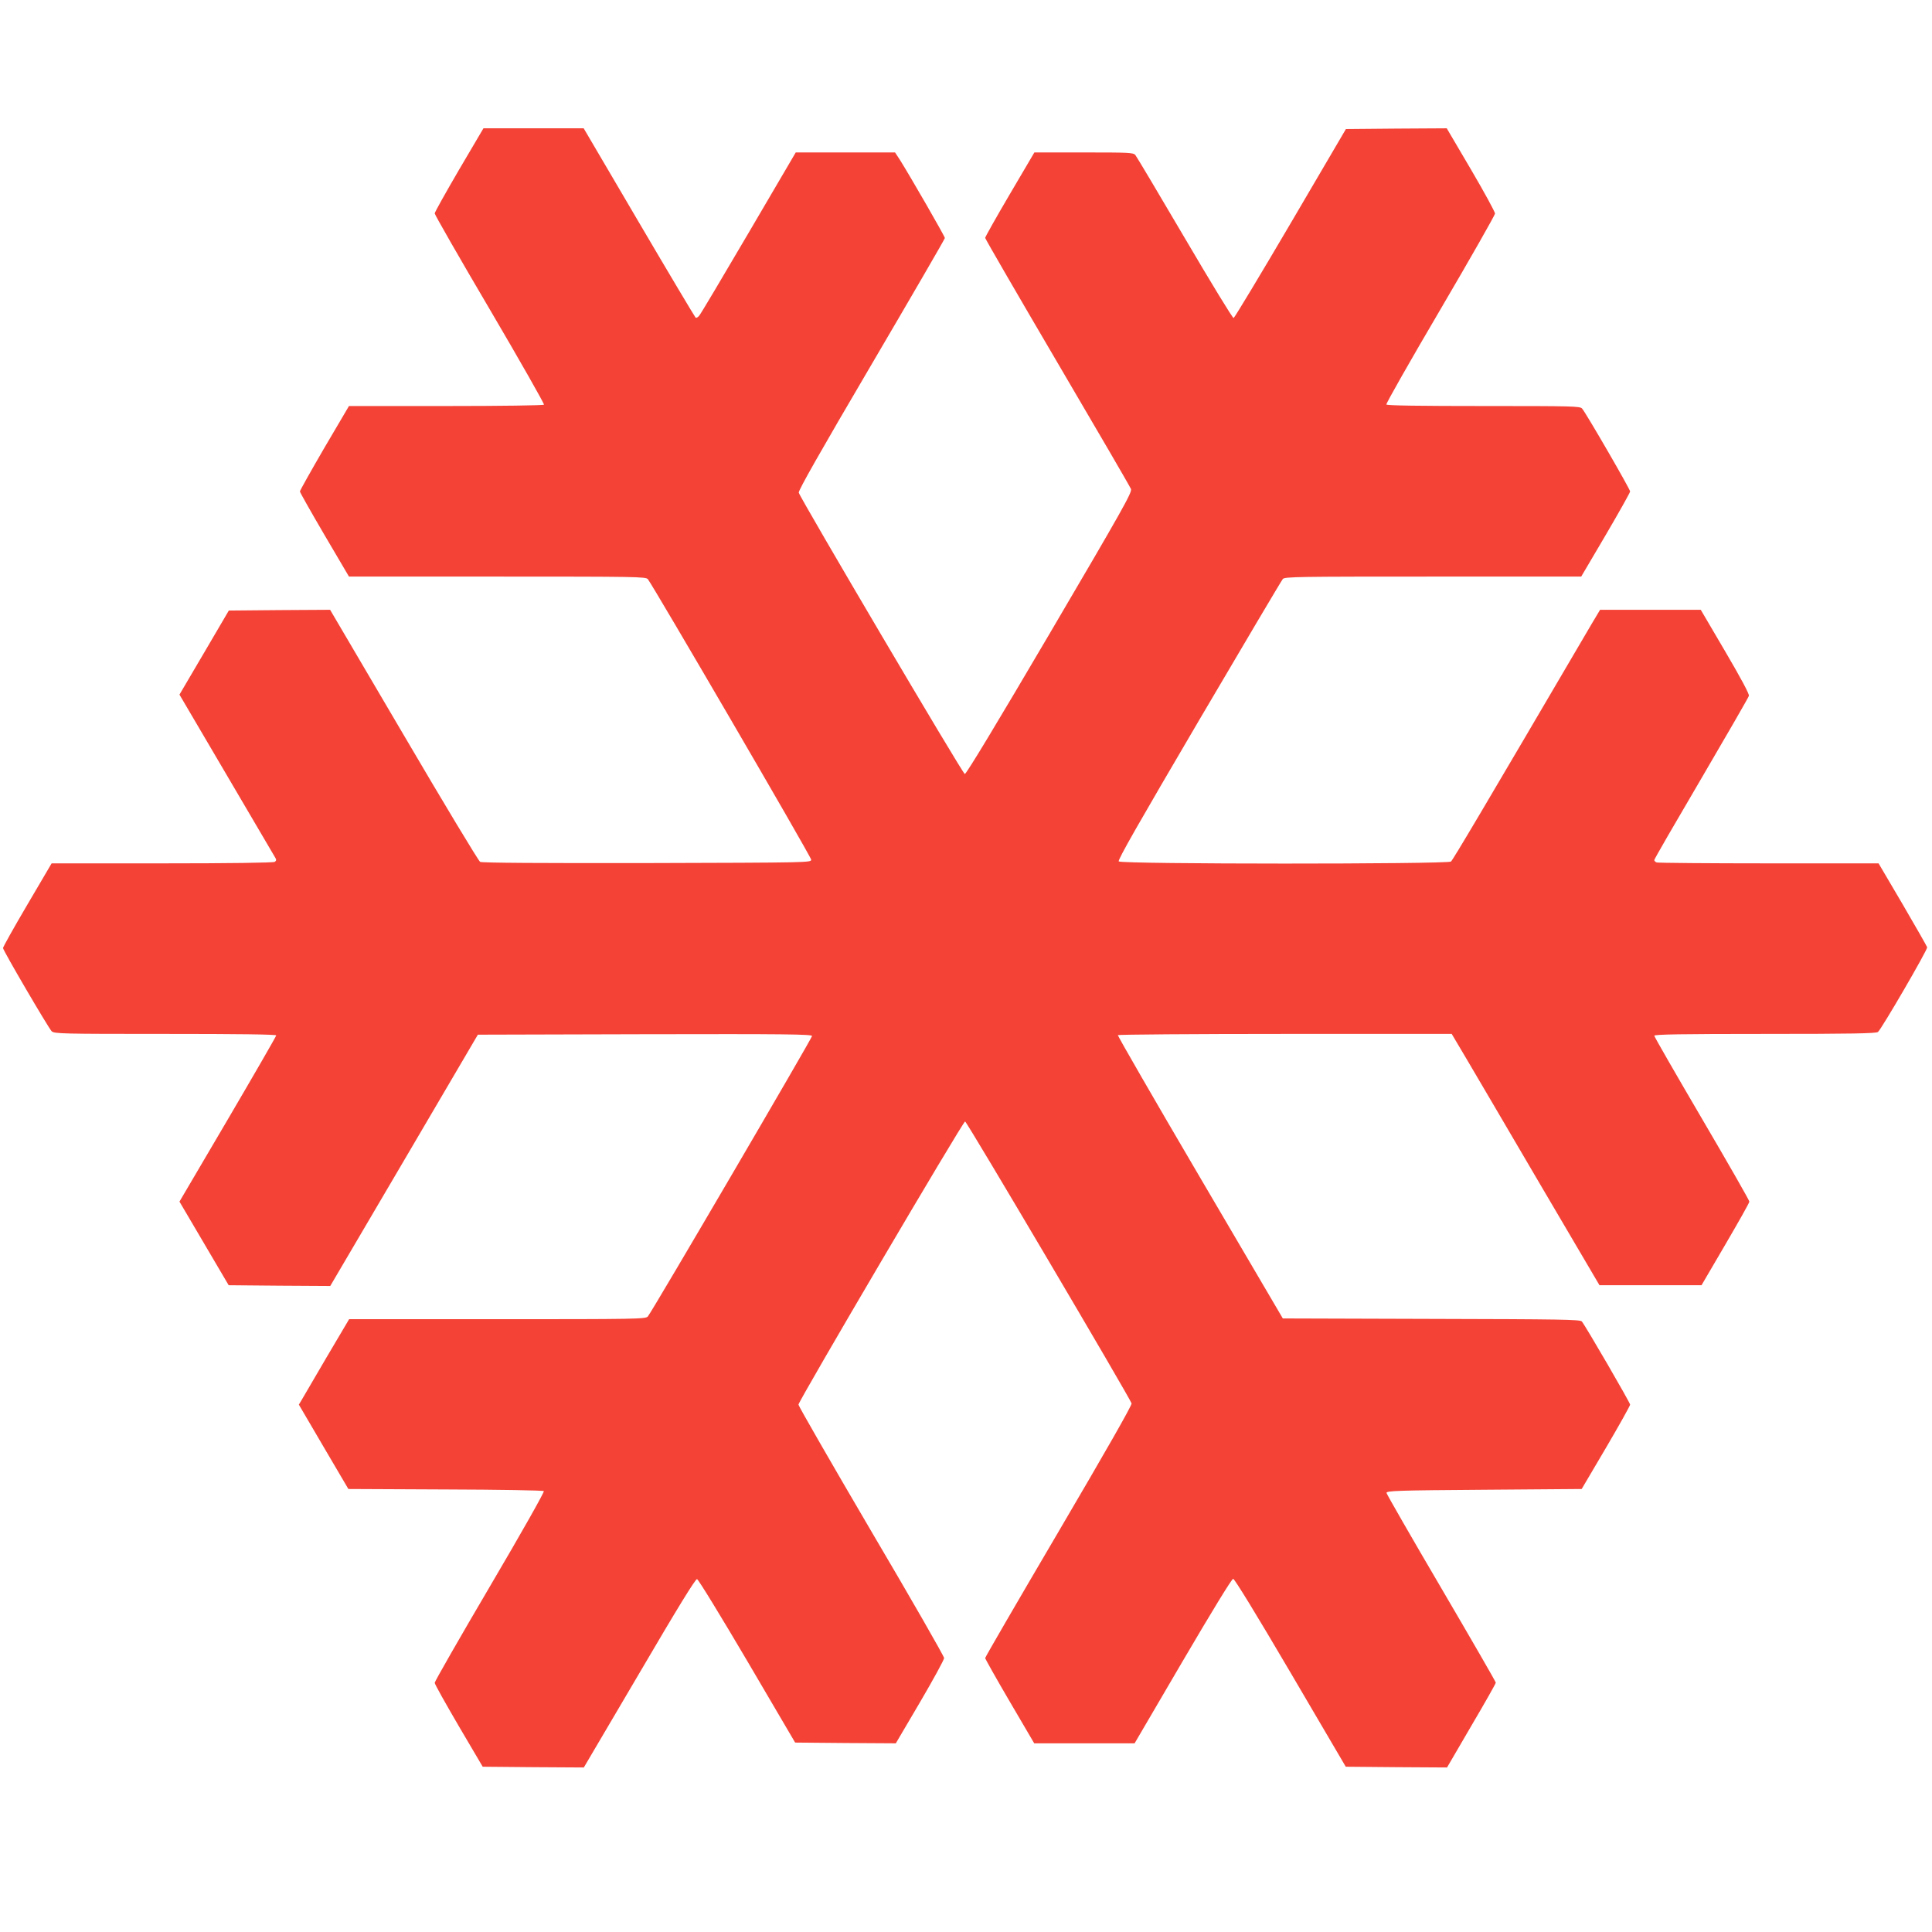
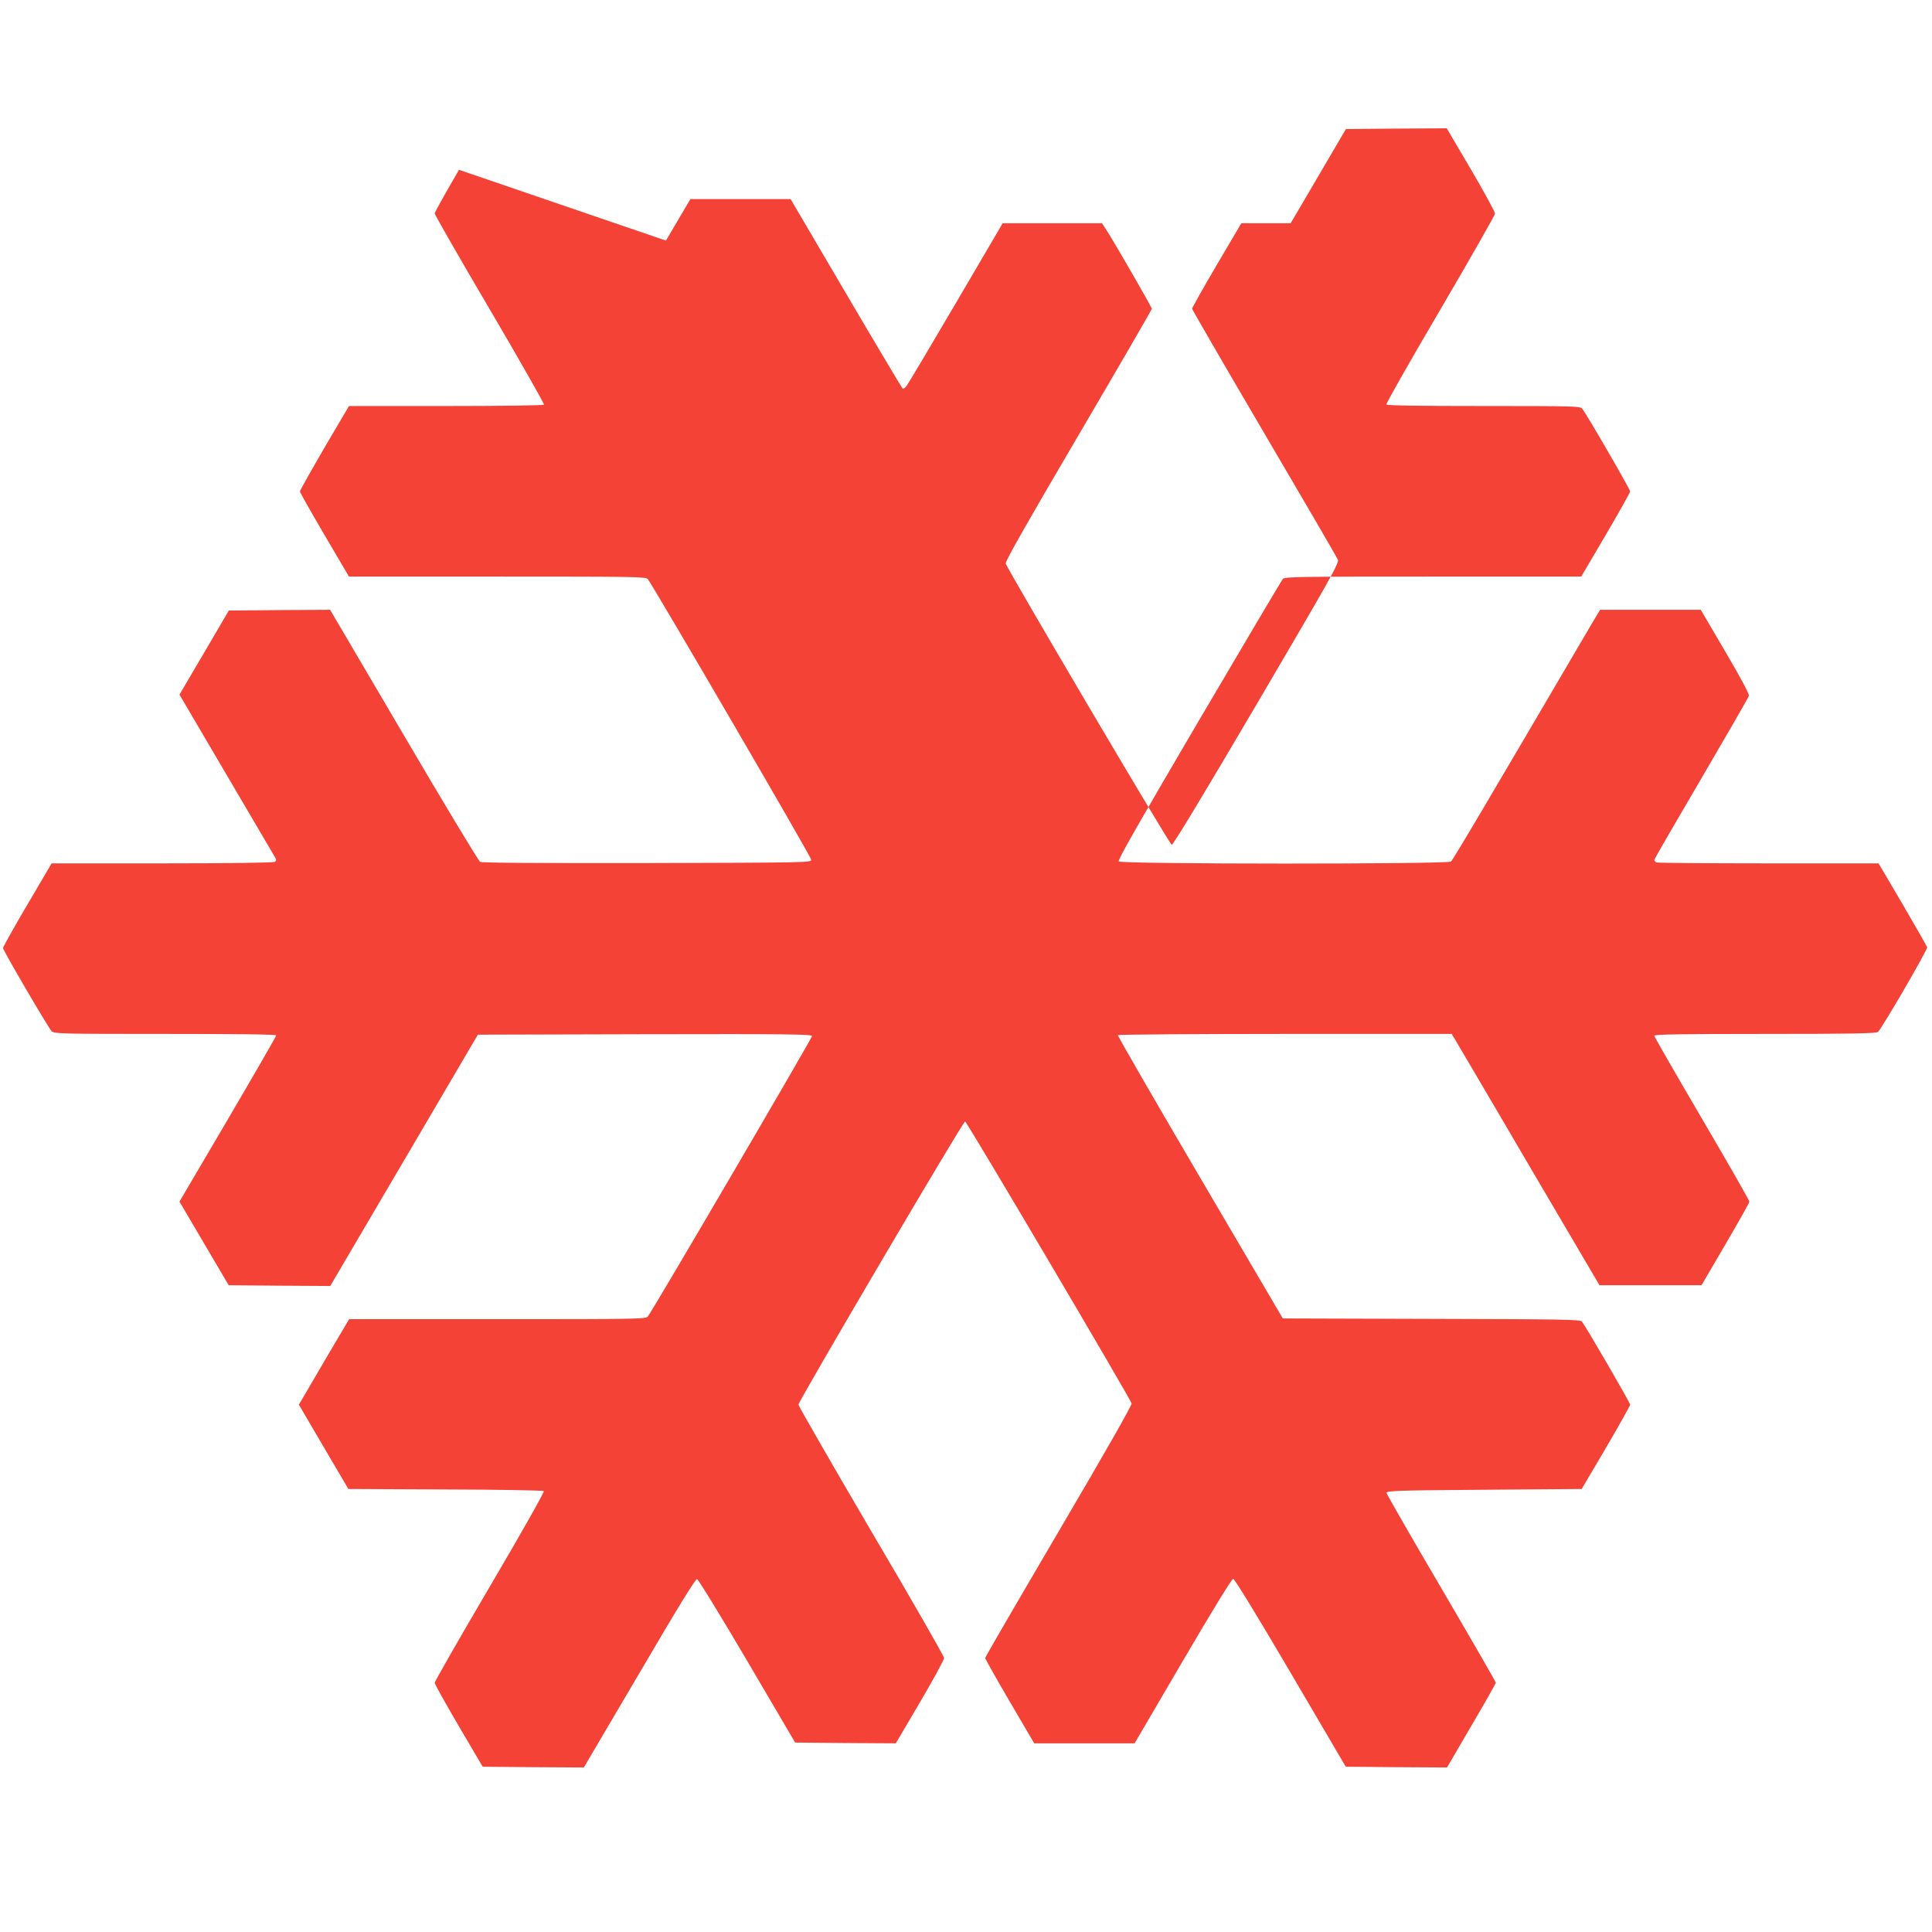
<svg xmlns="http://www.w3.org/2000/svg" version="1.0" width="1280pt" height="1280pt" viewBox="0 0 1280 1280" preserveAspectRatio="xMidYMid meet">
  <g transform="translate(0,1280) scale(0.1,-0.1)" fill="#f44336" stroke="none">
-     <path d="M3041 11675 c-88 -151 -161 -281 -161 -289 0 -8 164 -295 365 -636 201 -342 362 -626 359 -631 -3 -5 -278 -9 -649 -9 l-643 0 -163 -277 c-89 -153 -162 -283 -162 -289 0 -6 73 -135 162 -287 l163 -277 982 0 c924 0 984 -1 998 -17 33 -40 1082 -1839 1082 -1858 1 -20 -3 -20 -1087 -23 -696 -1 -1095 1 -1106 8 -10 5 -238 383 -506 840 l-488 830 -335 -2 -336 -3 -163 -278 -164 -279 312 -531 c172 -293 317 -540 323 -550 8 -13 7 -20 -4 -27 -9 -6 -300 -10 -747 -10 l-731 0 -161 -274 c-89 -151 -161 -280 -161 -287 0 -16 300 -528 322 -551 17 -17 65 -18 753 -18 483 0 735 -3 735 -10 0 -5 -144 -255 -320 -555 l-321 -546 163 -277 163 -277 337 -3 336 -2 489 832 489 833 1107 3 c930 2 1107 0 1107 -12 0 -14 -1062 -1829 -1088 -1858 -14 -17 -74 -18 -997 -18 l-982 0 -149 -252 c-81 -139 -156 -267 -166 -284 l-18 -30 164 -280 164 -279 643 -3 c354 -1 647 -6 652 -11 5 -5 -148 -276 -357 -631 -201 -342 -366 -630 -366 -639 0 -9 72 -137 159 -286 l159 -270 335 -3 335 -2 368 625 c257 439 372 625 382 623 9 -2 158 -246 333 -543 l317 -540 334 -3 333 -2 160 272 c88 150 160 282 160 293 0 11 -217 390 -483 841 -265 452 -482 829 -482 838 0 23 1090 1876 1104 1876 11 0 1093 -1833 1103 -1868 3 -12 -167 -310 -483 -848 -268 -456 -487 -833 -487 -839 0 -5 73 -135 162 -287 l163 -278 333 0 332 0 319 545 c194 331 325 545 334 545 9 0 152 -233 381 -623 l365 -622 336 -3 335 -2 161 276 c89 151 162 280 162 286 0 6 -163 288 -361 626 -199 339 -362 623 -363 631 -1 14 65 17 646 21 l647 5 161 273 c88 150 160 279 160 286 0 13 -295 521 -320 551 -11 13 -144 15 -997 17 l-984 3 -549 935 c-302 514 -546 938 -544 942 3 4 502 8 1109 8 l1103 0 96 -162 c53 -90 273 -464 489 -833 l394 -670 338 0 338 0 158 270 c87 149 159 276 159 284 0 8 -142 256 -315 551 -173 295 -315 542 -315 548 0 9 178 12 733 12 572 0 737 3 749 13 23 18 330 546 326 561 -2 7 -75 135 -162 284 l-160 272 -727 0 c-400 0 -734 3 -743 6 -9 3 -16 11 -16 16 0 6 140 248 311 539 171 292 313 538 316 549 3 12 -52 115 -157 294 l-162 276 -334 0 -333 0 -55 -92 c-727 -1240 -920 -1565 -933 -1576 -24 -18 -2186 -18 -2201 1 -8 9 133 255 531 933 298 507 548 929 556 938 12 15 102 16 995 16 l982 0 162 275 c89 152 162 282 162 289 0 15 -292 519 -318 549 -14 16 -58 17 -653 17 -417 0 -640 3 -644 10 -3 6 157 288 357 628 199 339 362 626 363 637 0 11 -72 143 -160 293 l-160 272 -334 -2 -334 -3 -366 -624 c-202 -344 -372 -626 -378 -628 -6 -2 -151 236 -323 529 -172 293 -320 541 -328 551 -14 16 -43 17 -342 17 l-327 0 -163 -277 c-90 -153 -163 -283 -163 -289 0 -6 215 -377 478 -825 263 -448 483 -825 488 -839 8 -22 -53 -131 -539 -958 -351 -597 -553 -932 -562 -930 -15 3 -1092 1830 -1100 1864 -3 15 143 272 482 849 267 455 486 832 486 838 0 11 -229 408 -296 515 l-34 52 -329 0 -329 0 -312 -532 c-172 -293 -319 -541 -328 -550 -8 -10 -18 -15 -23 -13 -4 3 -173 286 -375 630 l-367 625 -332 0 -332 0 -162 -275z" />
+     <path d="M3041 11675 c-88 -151 -161 -281 -161 -289 0 -8 164 -295 365 -636 201 -342 362 -626 359 -631 -3 -5 -278 -9 -649 -9 l-643 0 -163 -277 c-89 -153 -162 -283 -162 -289 0 -6 73 -135 162 -287 l163 -277 982 0 c924 0 984 -1 998 -17 33 -40 1082 -1839 1082 -1858 1 -20 -3 -20 -1087 -23 -696 -1 -1095 1 -1106 8 -10 5 -238 383 -506 840 l-488 830 -335 -2 -336 -3 -163 -278 -164 -279 312 -531 c172 -293 317 -540 323 -550 8 -13 7 -20 -4 -27 -9 -6 -300 -10 -747 -10 l-731 0 -161 -274 c-89 -151 -161 -280 -161 -287 0 -16 300 -528 322 -551 17 -17 65 -18 753 -18 483 0 735 -3 735 -10 0 -5 -144 -255 -320 -555 l-321 -546 163 -277 163 -277 337 -3 336 -2 489 832 489 833 1107 3 c930 2 1107 0 1107 -12 0 -14 -1062 -1829 -1088 -1858 -14 -17 -74 -18 -997 -18 l-982 0 -149 -252 c-81 -139 -156 -267 -166 -284 l-18 -30 164 -280 164 -279 643 -3 c354 -1 647 -6 652 -11 5 -5 -148 -276 -357 -631 -201 -342 -366 -630 -366 -639 0 -9 72 -137 159 -286 l159 -270 335 -3 335 -2 368 625 c257 439 372 625 382 623 9 -2 158 -246 333 -543 l317 -540 334 -3 333 -2 160 272 c88 150 160 282 160 293 0 11 -217 390 -483 841 -265 452 -482 829 -482 838 0 23 1090 1876 1104 1876 11 0 1093 -1833 1103 -1868 3 -12 -167 -310 -483 -848 -268 -456 -487 -833 -487 -839 0 -5 73 -135 162 -287 l163 -278 333 0 332 0 319 545 c194 331 325 545 334 545 9 0 152 -233 381 -623 l365 -622 336 -3 335 -2 161 276 c89 151 162 280 162 286 0 6 -163 288 -361 626 -199 339 -362 623 -363 631 -1 14 65 17 646 21 l647 5 161 273 c88 150 160 279 160 286 0 13 -295 521 -320 551 -11 13 -144 15 -997 17 l-984 3 -549 935 c-302 514 -546 938 -544 942 3 4 502 8 1109 8 l1103 0 96 -162 c53 -90 273 -464 489 -833 l394 -670 338 0 338 0 158 270 c87 149 159 276 159 284 0 8 -142 256 -315 551 -173 295 -315 542 -315 548 0 9 178 12 733 12 572 0 737 3 749 13 23 18 330 546 326 561 -2 7 -75 135 -162 284 l-160 272 -727 0 c-400 0 -734 3 -743 6 -9 3 -16 11 -16 16 0 6 140 248 311 539 171 292 313 538 316 549 3 12 -52 115 -157 294 l-162 276 -334 0 -333 0 -55 -92 c-727 -1240 -920 -1565 -933 -1576 -24 -18 -2186 -18 -2201 1 -8 9 133 255 531 933 298 507 548 929 556 938 12 15 102 16 995 16 l982 0 162 275 c89 152 162 282 162 289 0 15 -292 519 -318 549 -14 16 -58 17 -653 17 -417 0 -640 3 -644 10 -3 6 157 288 357 628 199 339 362 626 363 637 0 11 -72 143 -160 293 l-160 272 -334 -2 -334 -3 -366 -624 l-327 0 -163 -277 c-90 -153 -163 -283 -163 -289 0 -6 215 -377 478 -825 263 -448 483 -825 488 -839 8 -22 -53 -131 -539 -958 -351 -597 -553 -932 -562 -930 -15 3 -1092 1830 -1100 1864 -3 15 143 272 482 849 267 455 486 832 486 838 0 11 -229 408 -296 515 l-34 52 -329 0 -329 0 -312 -532 c-172 -293 -319 -541 -328 -550 -8 -10 -18 -15 -23 -13 -4 3 -173 286 -375 630 l-367 625 -332 0 -332 0 -162 -275z" />
  </g>
</svg>